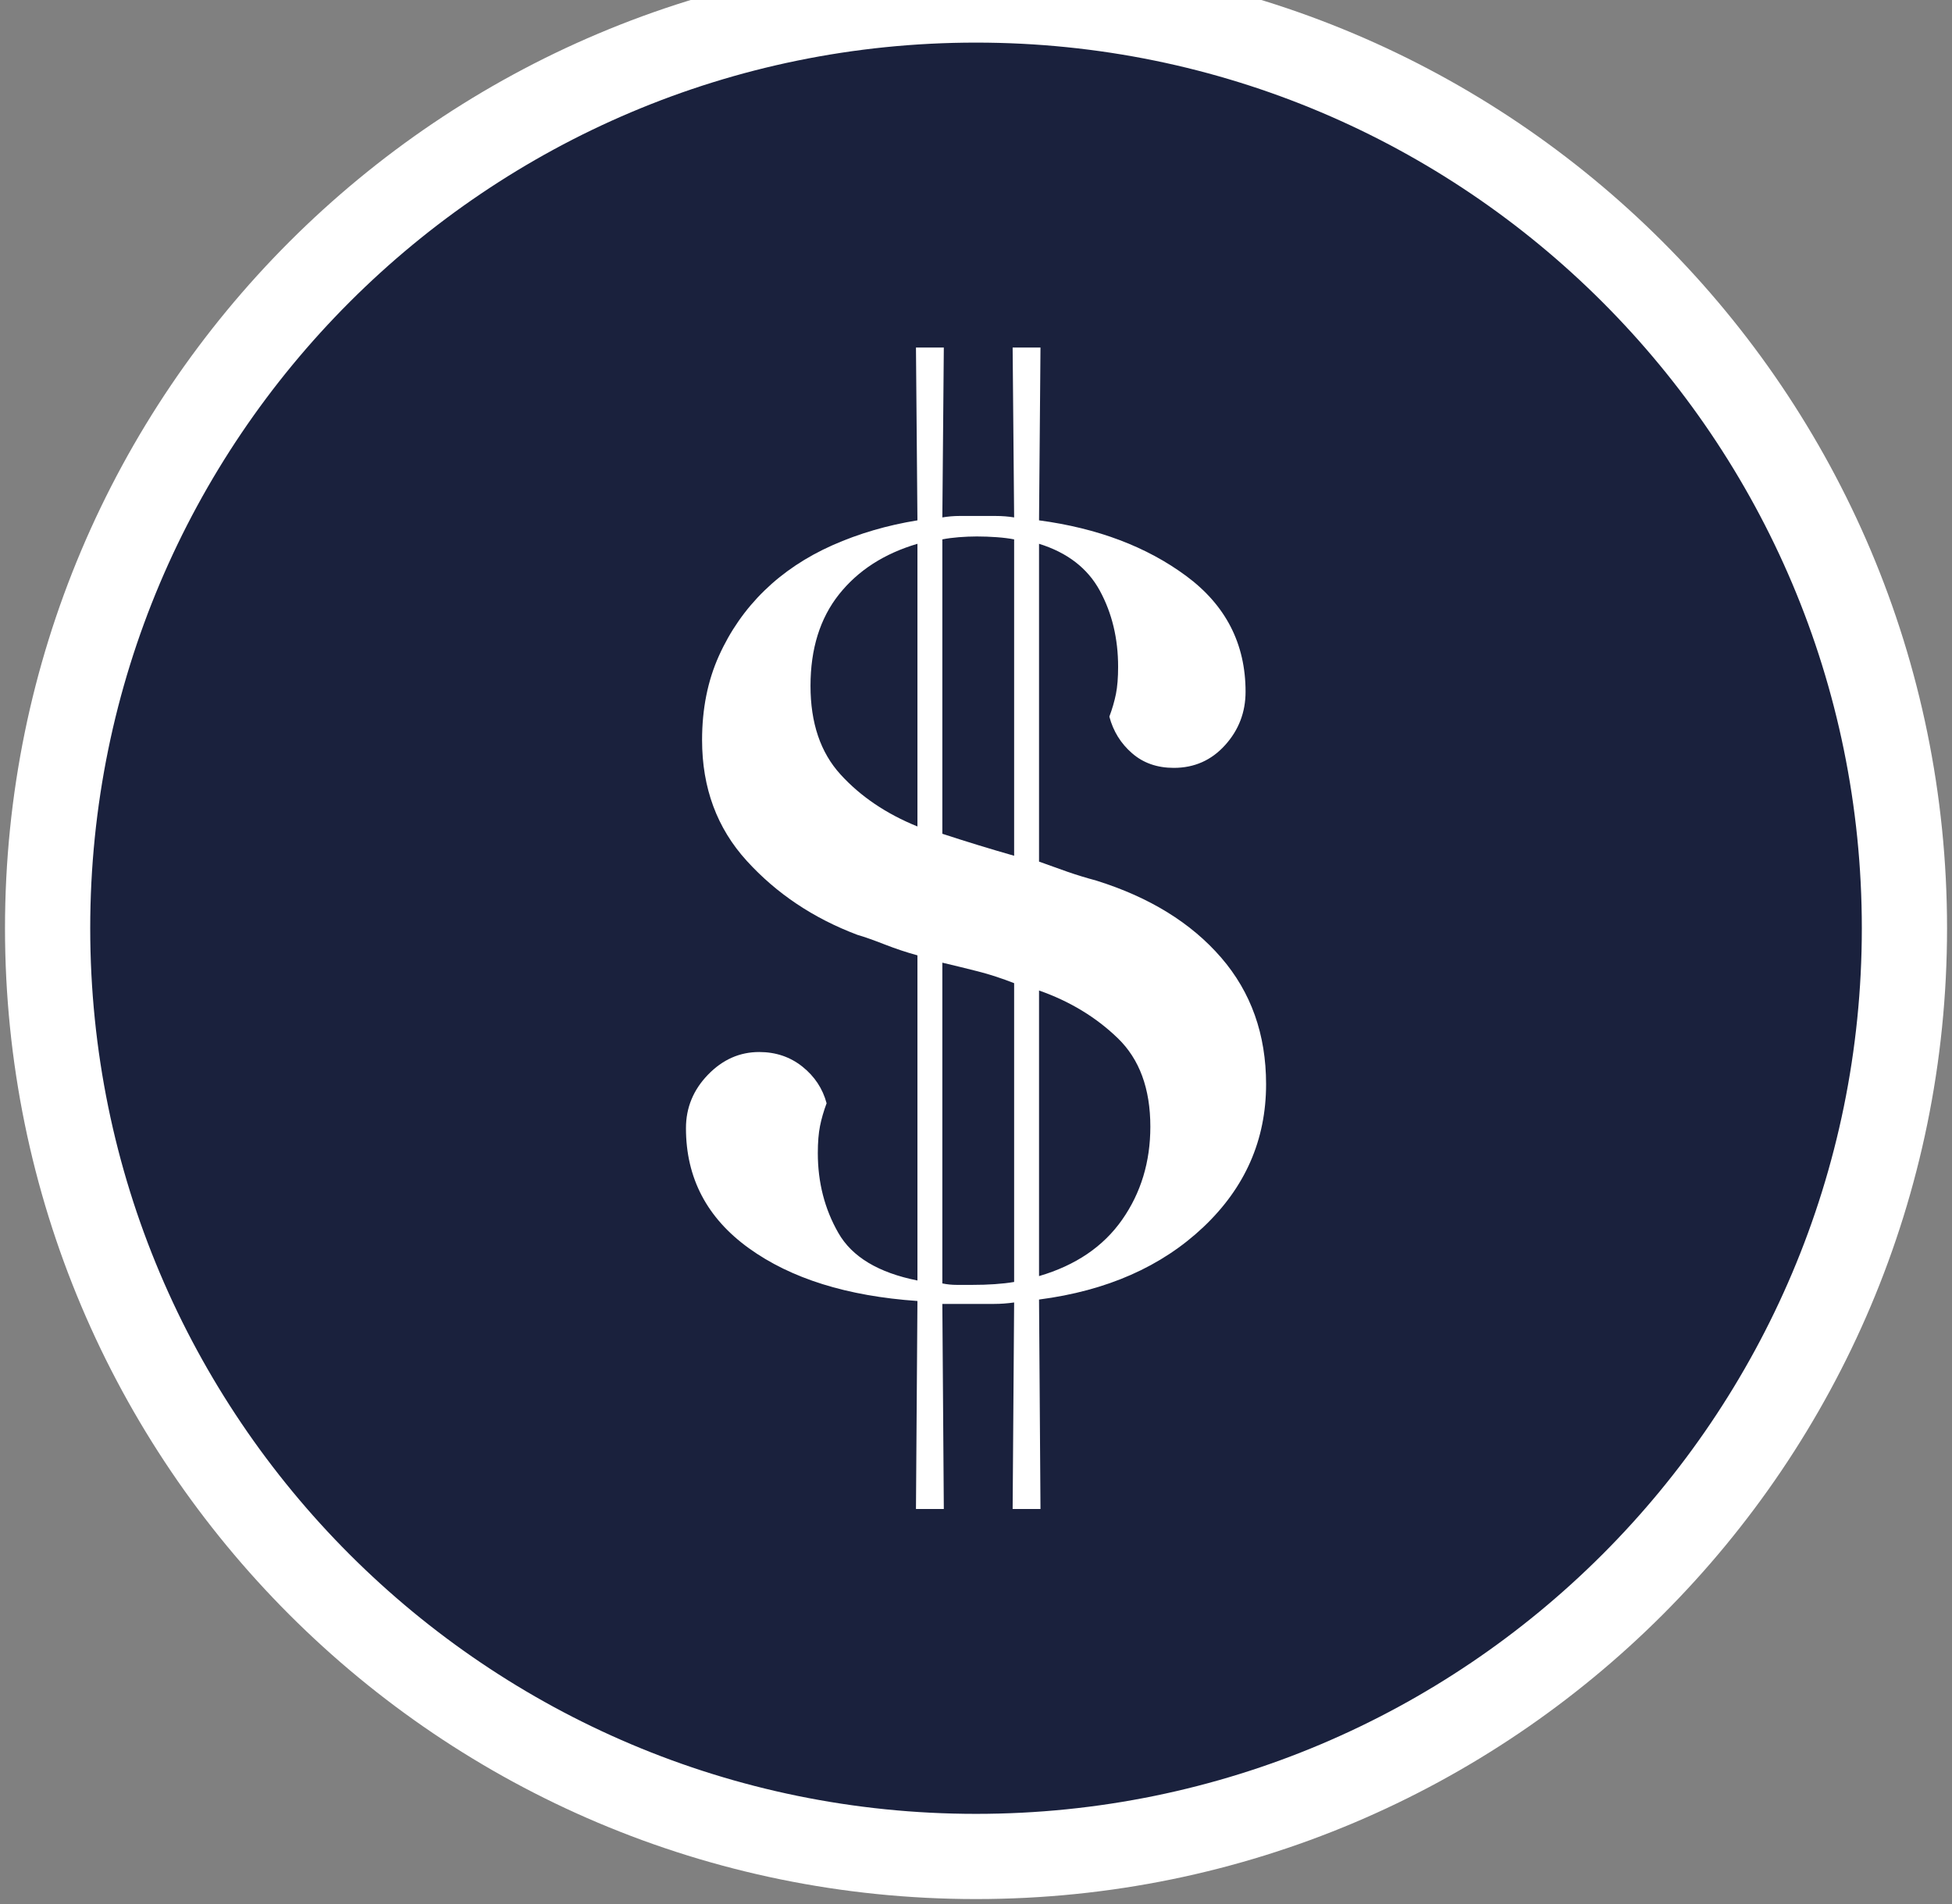
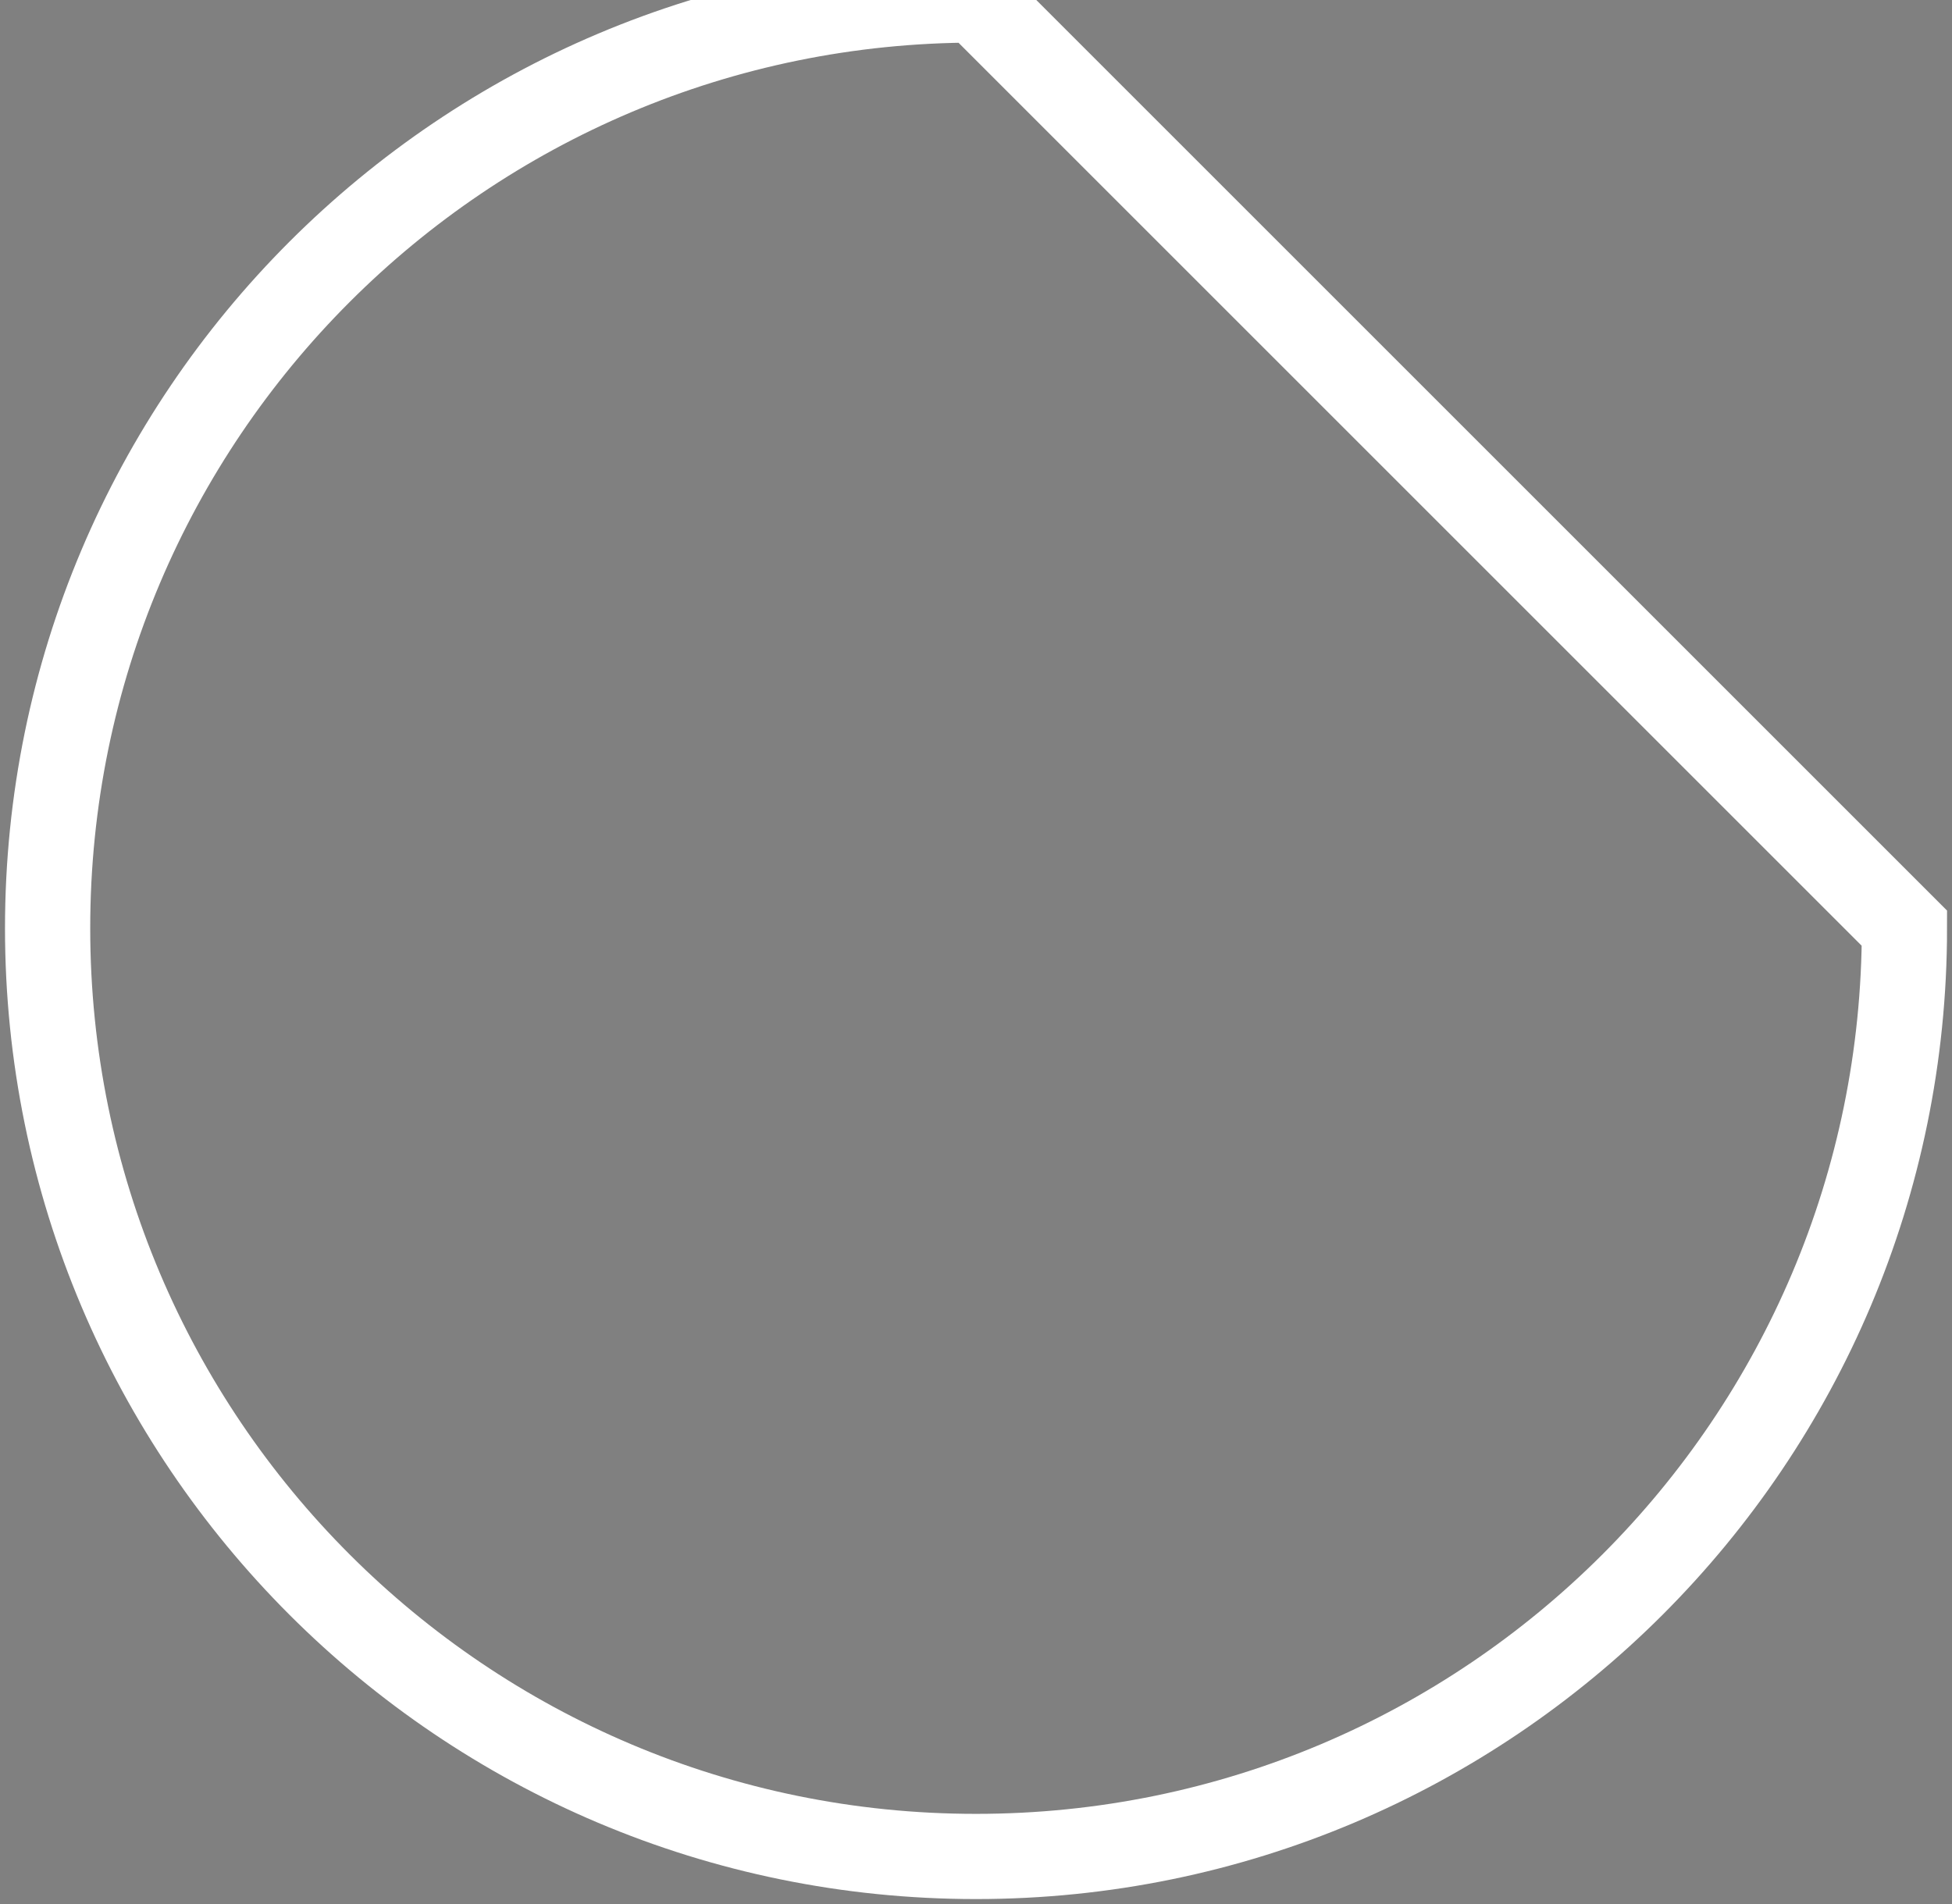
<svg xmlns="http://www.w3.org/2000/svg" width="82" height="80" viewBox="0 0 82 80" fill="none">
  <rect x="0" y="0" width="82" height="80" fill="#808080" stroke="none" />
-   <path fill-rule="evenodd" clip-rule="evenodd" d="M80.002 39.001C80.002 60.541 62.541 78.002 41.001 78.002C19.461 78.002 2 60.541 2 39.001C2 17.461 19.461 0 41.001 0C62.541 0 80.002 17.461 80.002 39.001" fill="#1A213D" />
-   <path fill-rule="evenodd" clip-rule="evenodd" d="M80.002 39.001C80.002 60.541 62.541 78.002 41.001 78.002C19.461 78.002 2 60.541 2 39.001C2 17.461 19.461 0 41.001 0C62.541 0 80.002 17.461 80.002 39.001Z" stroke="white" stroke-width="3.58" />
-   <path fill-rule="evenodd" clip-rule="evenodd" d="M46.952 43.617C46.037 42.735 44.936 42.069 43.648 41.617V53.617C45.186 53.166 46.349 52.377 47.139 51.248C47.929 50.12 48.324 48.817 48.324 47.34C48.324 45.74 47.867 44.5 46.952 43.617V43.617ZM42.602 41.309C42.078 41.105 41.576 40.94 41.093 40.817C40.611 40.694 40.108 40.571 39.586 40.448V53.925C39.787 53.966 39.988 53.986 40.189 53.986H40.853C41.174 53.986 41.485 53.977 41.787 53.956C42.089 53.935 42.36 53.905 42.602 53.863V41.309ZM42.602 22.663C42.399 22.623 42.158 22.592 41.877 22.571C41.595 22.551 41.314 22.54 41.033 22.54C40.792 22.54 40.541 22.551 40.279 22.571C40.017 22.592 39.787 22.623 39.586 22.663V35.032C40.591 35.361 41.595 35.669 42.602 35.956V22.663ZM38.54 22.848C37.144 23.259 36.047 23.966 35.247 24.971C34.448 25.977 34.048 27.259 34.048 28.817C34.048 30.376 34.467 31.617 35.309 32.54C36.149 33.463 37.227 34.192 38.54 34.725V22.848ZM50.554 51.555C48.798 53.217 46.496 54.233 43.648 54.602L43.709 63.402H42.539L42.602 54.725C42.319 54.765 42.037 54.786 41.757 54.786H40.914H39.586L39.648 63.402H38.478L38.54 54.663C35.586 54.458 33.227 53.72 31.462 52.448C29.698 51.177 28.816 49.494 28.816 47.402C28.816 46.54 29.125 45.792 29.74 45.156C30.355 44.52 31.072 44.202 31.893 44.202C32.591 44.202 33.195 44.407 33.709 44.817C34.222 45.228 34.56 45.74 34.724 46.355C34.602 46.684 34.509 47.002 34.448 47.309C34.386 47.617 34.355 47.997 34.355 48.448C34.355 49.679 34.641 50.797 35.217 51.802C35.79 52.808 36.899 53.474 38.54 53.802V40.14C38.088 40.017 37.626 39.863 37.155 39.679C36.683 39.494 36.303 39.361 36.016 39.278C34.171 38.582 32.622 37.546 31.371 36.171C30.119 34.797 29.493 33.105 29.493 31.094C29.493 29.782 29.729 28.602 30.201 27.555C30.672 26.509 31.309 25.597 32.109 24.817C32.909 24.038 33.863 23.402 34.97 22.909C36.079 22.417 37.267 22.069 38.54 21.863L38.478 14.602H39.648L39.586 21.74C39.826 21.7 40.067 21.679 40.309 21.679H41.093H41.816C42.097 21.679 42.359 21.7 42.602 21.74L42.539 14.602H43.709L43.648 21.863C46.109 22.192 48.17 22.971 49.833 24.202C51.494 25.432 52.324 27.053 52.324 29.063C52.324 29.925 52.037 30.674 51.463 31.309C50.888 31.946 50.171 32.263 49.309 32.263C48.611 32.263 48.027 32.059 47.555 31.648C47.083 31.238 46.765 30.725 46.602 30.11C46.725 29.782 46.817 29.463 46.879 29.156C46.94 28.848 46.97 28.469 46.97 28.017C46.97 26.828 46.714 25.761 46.201 24.817C45.688 23.874 44.836 23.217 43.648 22.848V36.202C44.101 36.366 44.504 36.509 44.855 36.633C45.206 36.755 45.608 36.879 46.063 37.002C48.292 37.7 50.037 38.777 51.296 40.232C52.556 41.689 53.186 43.463 53.186 45.555C53.186 47.894 52.308 49.894 50.554 51.555V51.555Z" fill="white" />
+   <path fill-rule="evenodd" clip-rule="evenodd" d="M80.002 39.001C80.002 60.541 62.541 78.002 41.001 78.002C19.461 78.002 2 60.541 2 39.001C2 17.461 19.461 0 41.001 0Z" stroke="white" stroke-width="3.58" />
</svg>